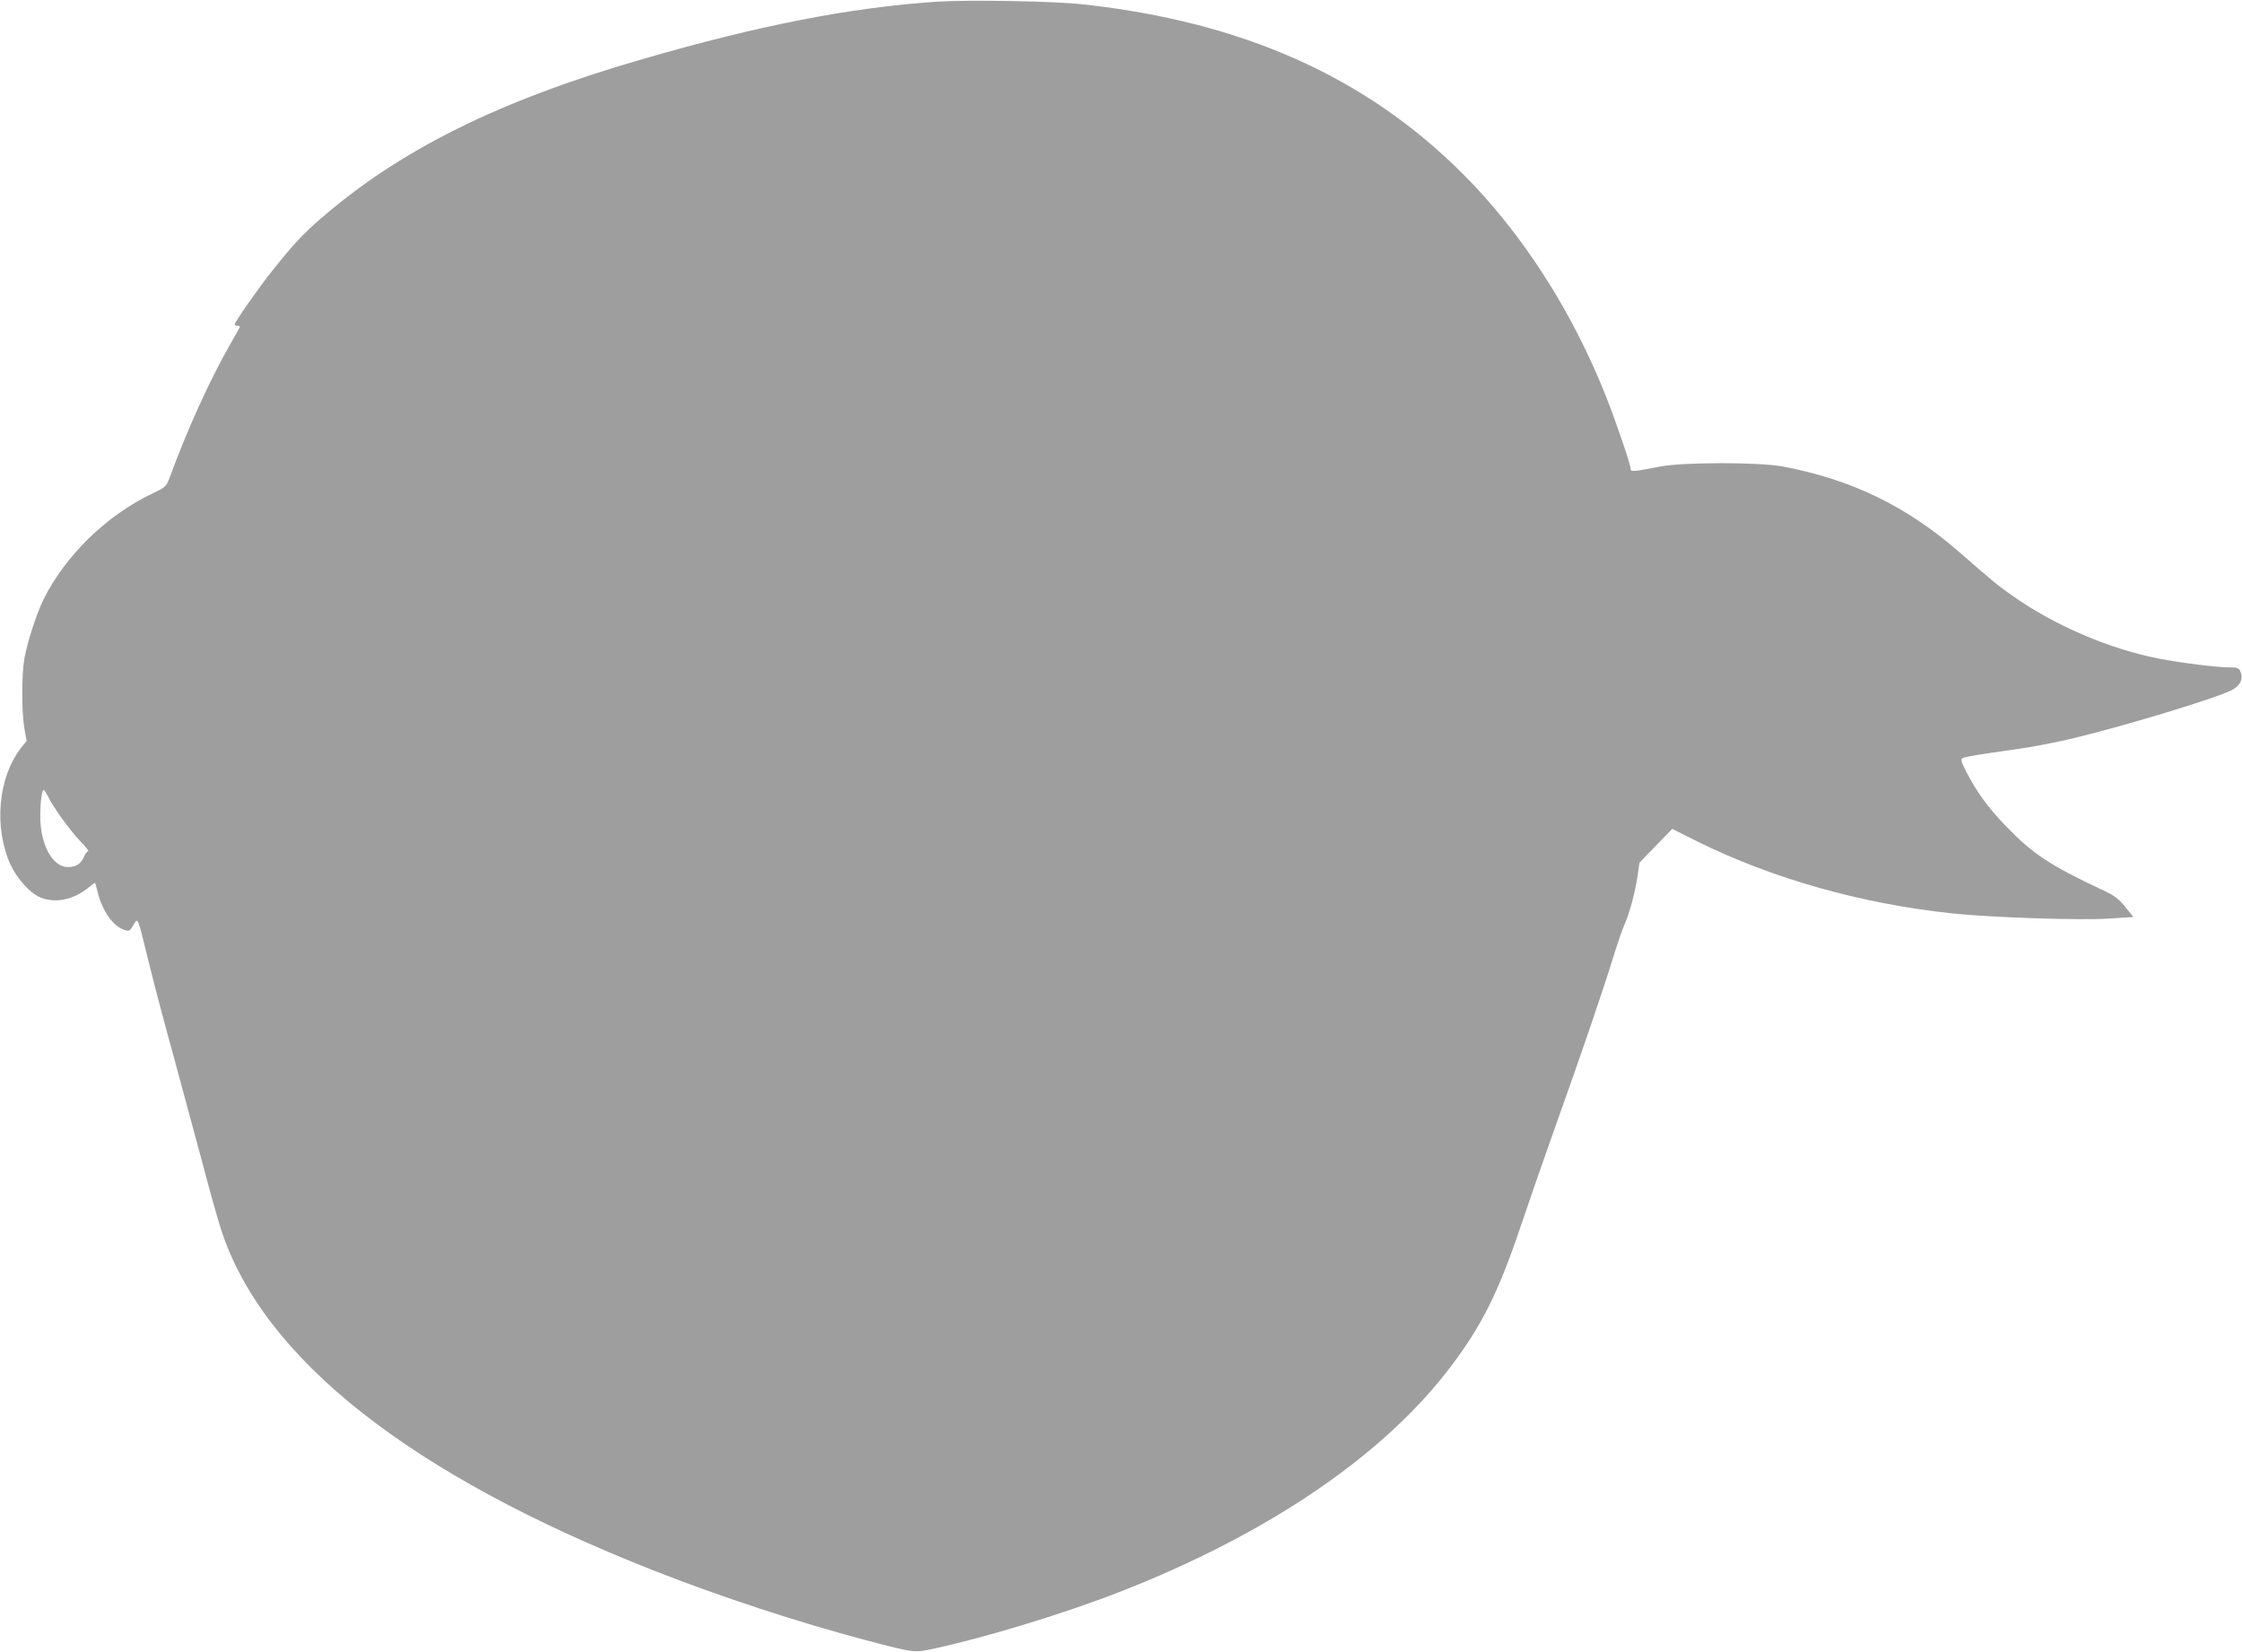
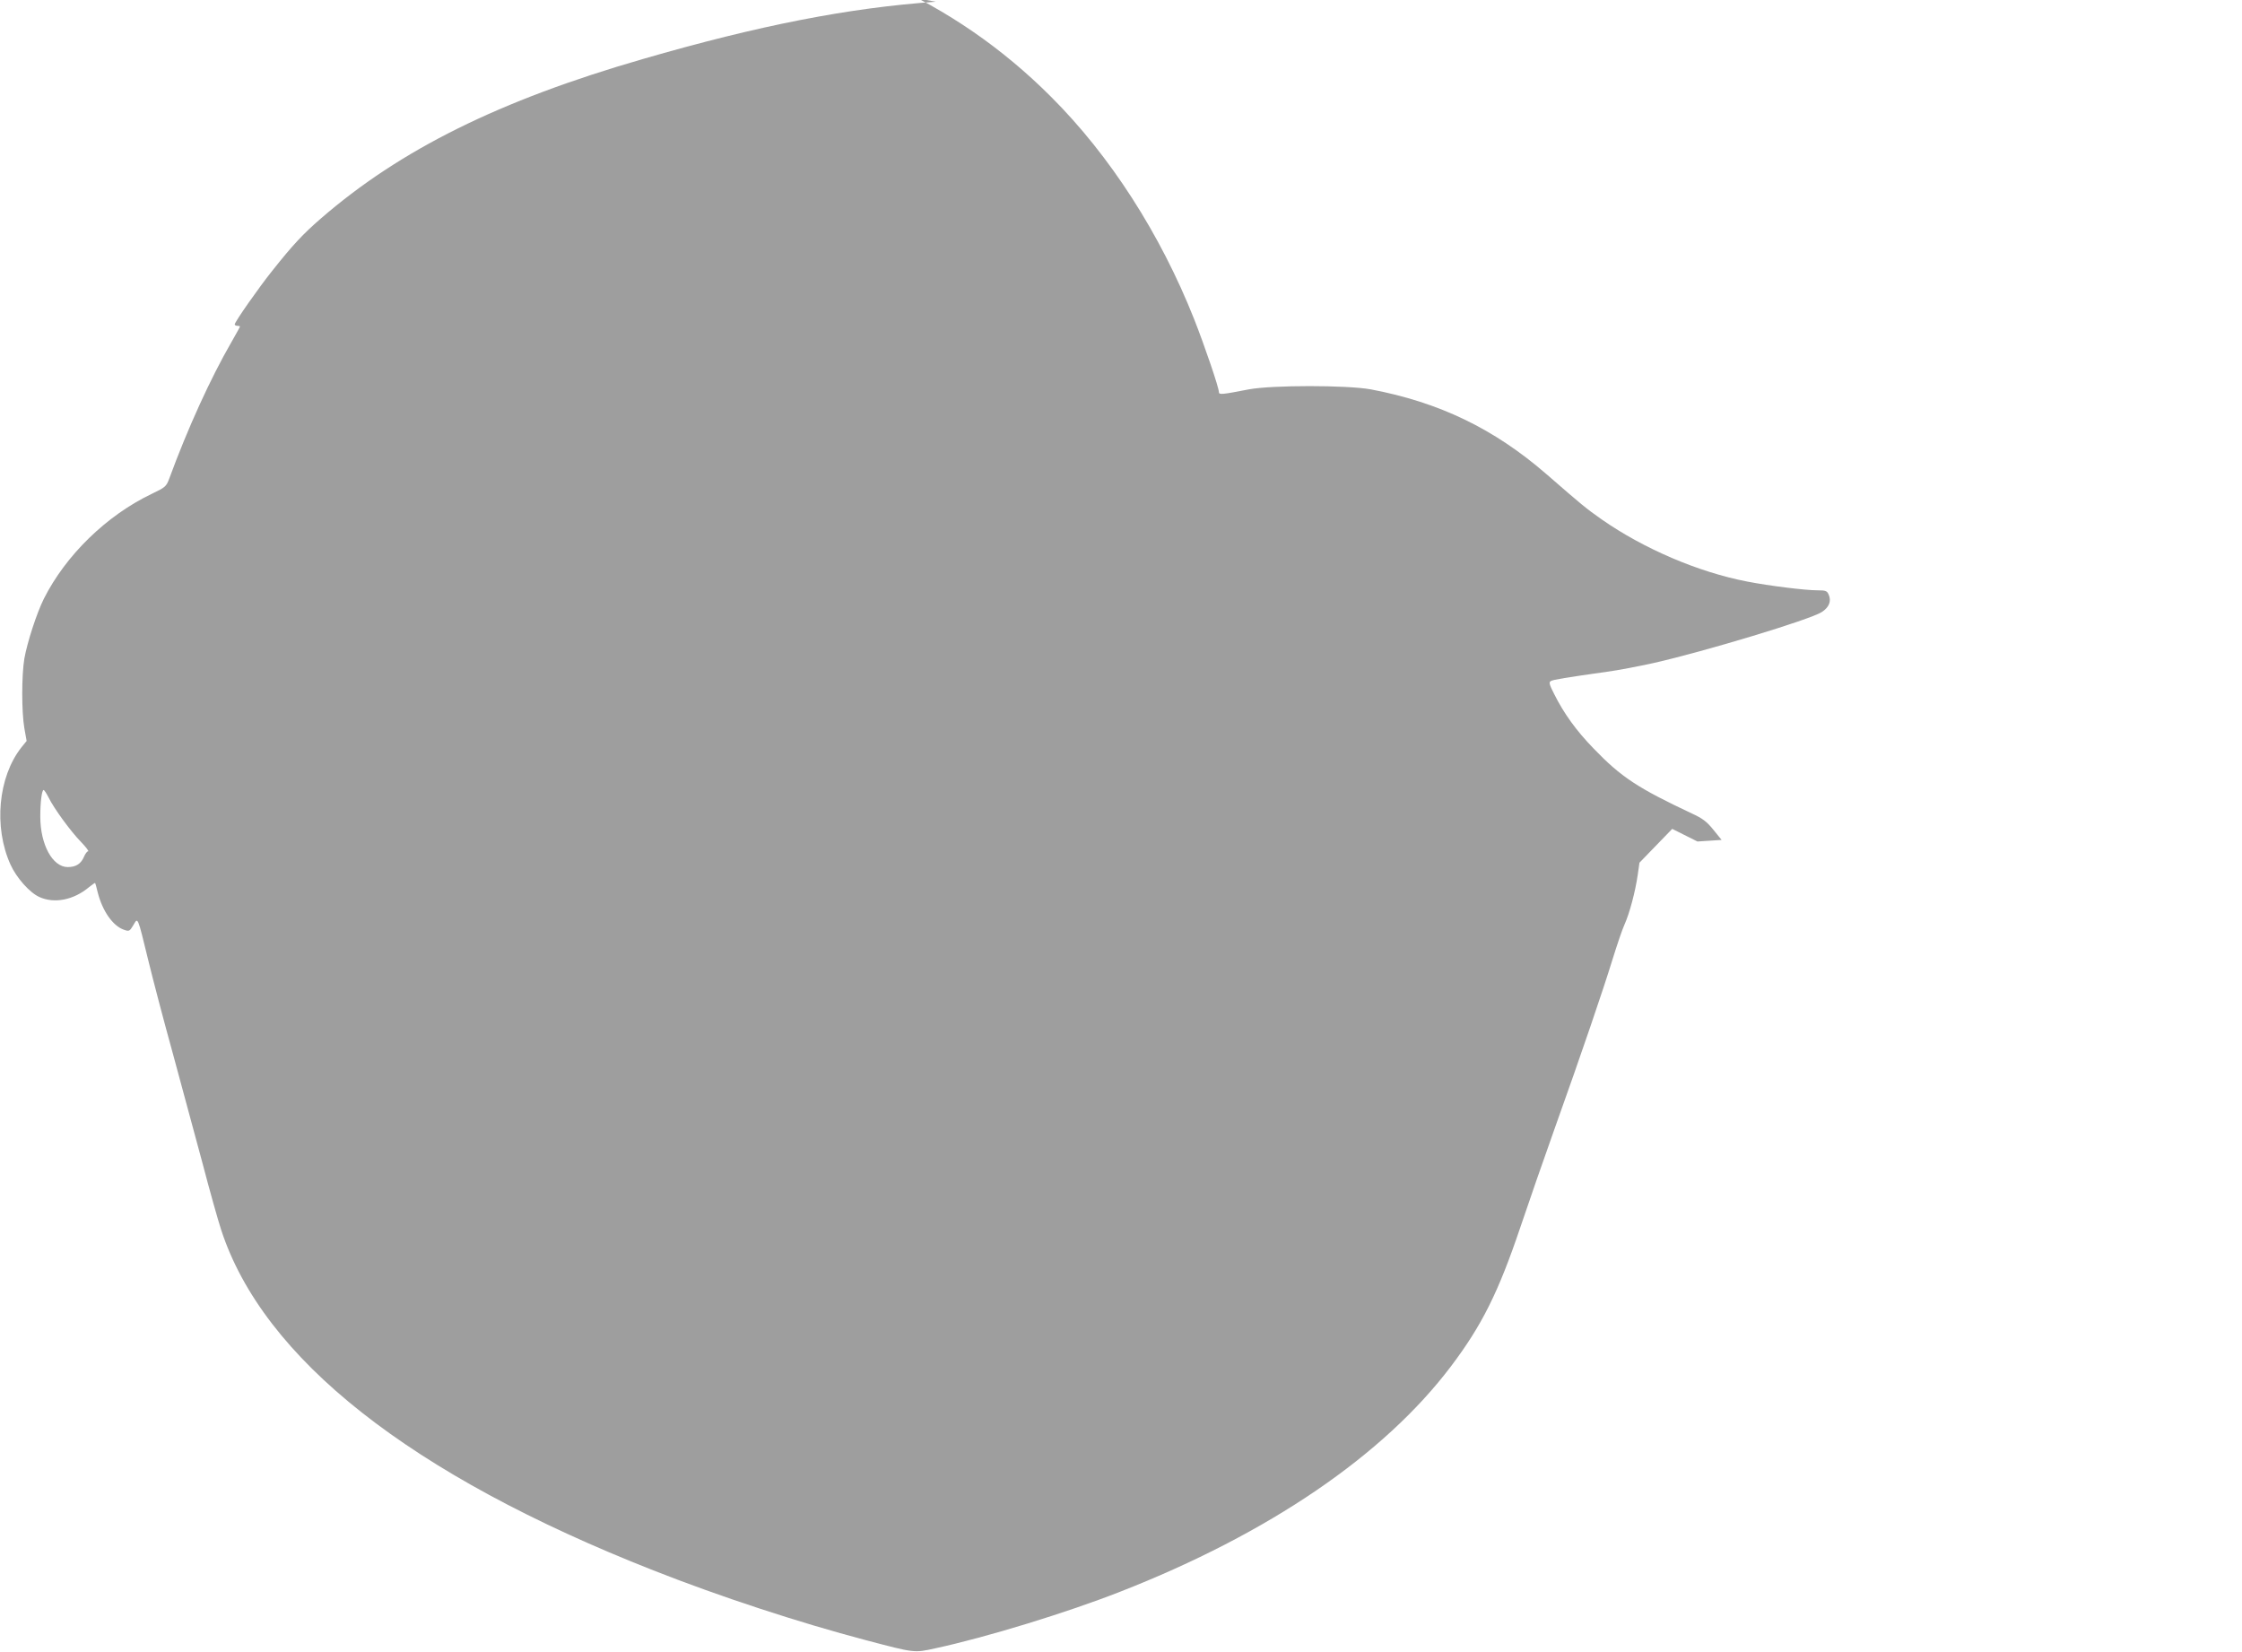
<svg xmlns="http://www.w3.org/2000/svg" version="1.0" width="1280pt" height="943pt" viewBox="0 0 1280 943" preserveAspectRatio="xMidYMid meet">
  <g transform="translate(0,943) scale(0.1,-0.1)" fill="#9e9e9e" stroke="none">
-     <path d="M5343 9420 c-494 -34 -1011 -135 -1673 -327 -818 -236 -1385 -517 -1840 -912 -99 -86 -156 -146 -275 -296 -77 -96 -215 -293 -215 -307 0 -4 7 -8 15 -8 8 0 15 -2 15 -4 0 -3 -23 -44 -51 -93 -116 -201 -247 -487 -353 -776 -17 -45 -22 -49 -101 -87 -257 -123 -490 -350 -615 -599 -41 -83 -94 -246 -111 -341 -16 -96 -16 -304 0 -397 l13 -73 -30 -37 c-133 -169 -159 -455 -62 -669 34 -75 109 -160 165 -185 86 -39 196 -17 284 57 18 14 33 25 34 23 2 -2 8 -26 15 -54 27 -106 86 -191 150 -213 29 -10 32 -9 53 26 27 46 23 56 85 -198 26 -107 89 -348 141 -535 51 -187 127 -468 169 -625 41 -157 89 -327 106 -379 239 -737 1082 -1401 2468 -1946 378 -149 825 -296 1215 -399 278 -73 273 -73 395 -46 292 63 752 204 1055 323 849 332 1506 780 1889 1287 176 233 270 421 395 791 49 145 137 399 196 564 157 439 277 792 330 964 26 84 57 176 70 204 28 62 61 185 75 282 l10 70 93 96 94 97 144 -72 c431 -213 938 -356 1459 -411 219 -23 730 -40 892 -29 l138 9 -47 58 c-38 47 -62 65 -123 93 -308 145 -403 207 -560 370 -100 103 -170 200 -226 312 -28 54 -31 68 -19 74 13 8 87 20 320 53 61 8 181 31 267 50 288 65 895 248 960 291 42 27 56 63 39 100 -9 21 -17 24 -64 24 -69 0 -272 25 -401 50 -280 54 -592 188 -831 355 -91 64 -109 79 -316 259 -299 259 -611 409 -1001 483 -137 25 -564 25 -698 0 -153 -30 -170 -31 -170 -16 0 26 -80 261 -141 416 -193 487 -480 934 -818 1271 -553 553 -1255 867 -2166 967 -165 19 -666 27 -842 15z m-5066 -4542 c30 -62 127 -195 186 -255 28 -29 46 -53 40 -53 -6 0 -16 -14 -23 -30 -17 -41 -46 -60 -93 -60 -87 0 -157 128 -157 289 0 83 9 151 19 151 4 0 16 -19 28 -42z" />
+     <path d="M5343 9420 c-494 -34 -1011 -135 -1673 -327 -818 -236 -1385 -517 -1840 -912 -99 -86 -156 -146 -275 -296 -77 -96 -215 -293 -215 -307 0 -4 7 -8 15 -8 8 0 15 -2 15 -4 0 -3 -23 -44 -51 -93 -116 -201 -247 -487 -353 -776 -17 -45 -22 -49 -101 -87 -257 -123 -490 -350 -615 -599 -41 -83 -94 -246 -111 -341 -16 -96 -16 -304 0 -397 l13 -73 -30 -37 c-133 -169 -159 -455 -62 -669 34 -75 109 -160 165 -185 86 -39 196 -17 284 57 18 14 33 25 34 23 2 -2 8 -26 15 -54 27 -106 86 -191 150 -213 29 -10 32 -9 53 26 27 46 23 56 85 -198 26 -107 89 -348 141 -535 51 -187 127 -468 169 -625 41 -157 89 -327 106 -379 239 -737 1082 -1401 2468 -1946 378 -149 825 -296 1215 -399 278 -73 273 -73 395 -46 292 63 752 204 1055 323 849 332 1506 780 1889 1287 176 233 270 421 395 791 49 145 137 399 196 564 157 439 277 792 330 964 26 84 57 176 70 204 28 62 61 185 75 282 l10 70 93 96 94 97 144 -72 l138 9 -47 58 c-38 47 -62 65 -123 93 -308 145 -403 207 -560 370 -100 103 -170 200 -226 312 -28 54 -31 68 -19 74 13 8 87 20 320 53 61 8 181 31 267 50 288 65 895 248 960 291 42 27 56 63 39 100 -9 21 -17 24 -64 24 -69 0 -272 25 -401 50 -280 54 -592 188 -831 355 -91 64 -109 79 -316 259 -299 259 -611 409 -1001 483 -137 25 -564 25 -698 0 -153 -30 -170 -31 -170 -16 0 26 -80 261 -141 416 -193 487 -480 934 -818 1271 -553 553 -1255 867 -2166 967 -165 19 -666 27 -842 15z m-5066 -4542 c30 -62 127 -195 186 -255 28 -29 46 -53 40 -53 -6 0 -16 -14 -23 -30 -17 -41 -46 -60 -93 -60 -87 0 -157 128 -157 289 0 83 9 151 19 151 4 0 16 -19 28 -42z" />
  </g>
</svg>